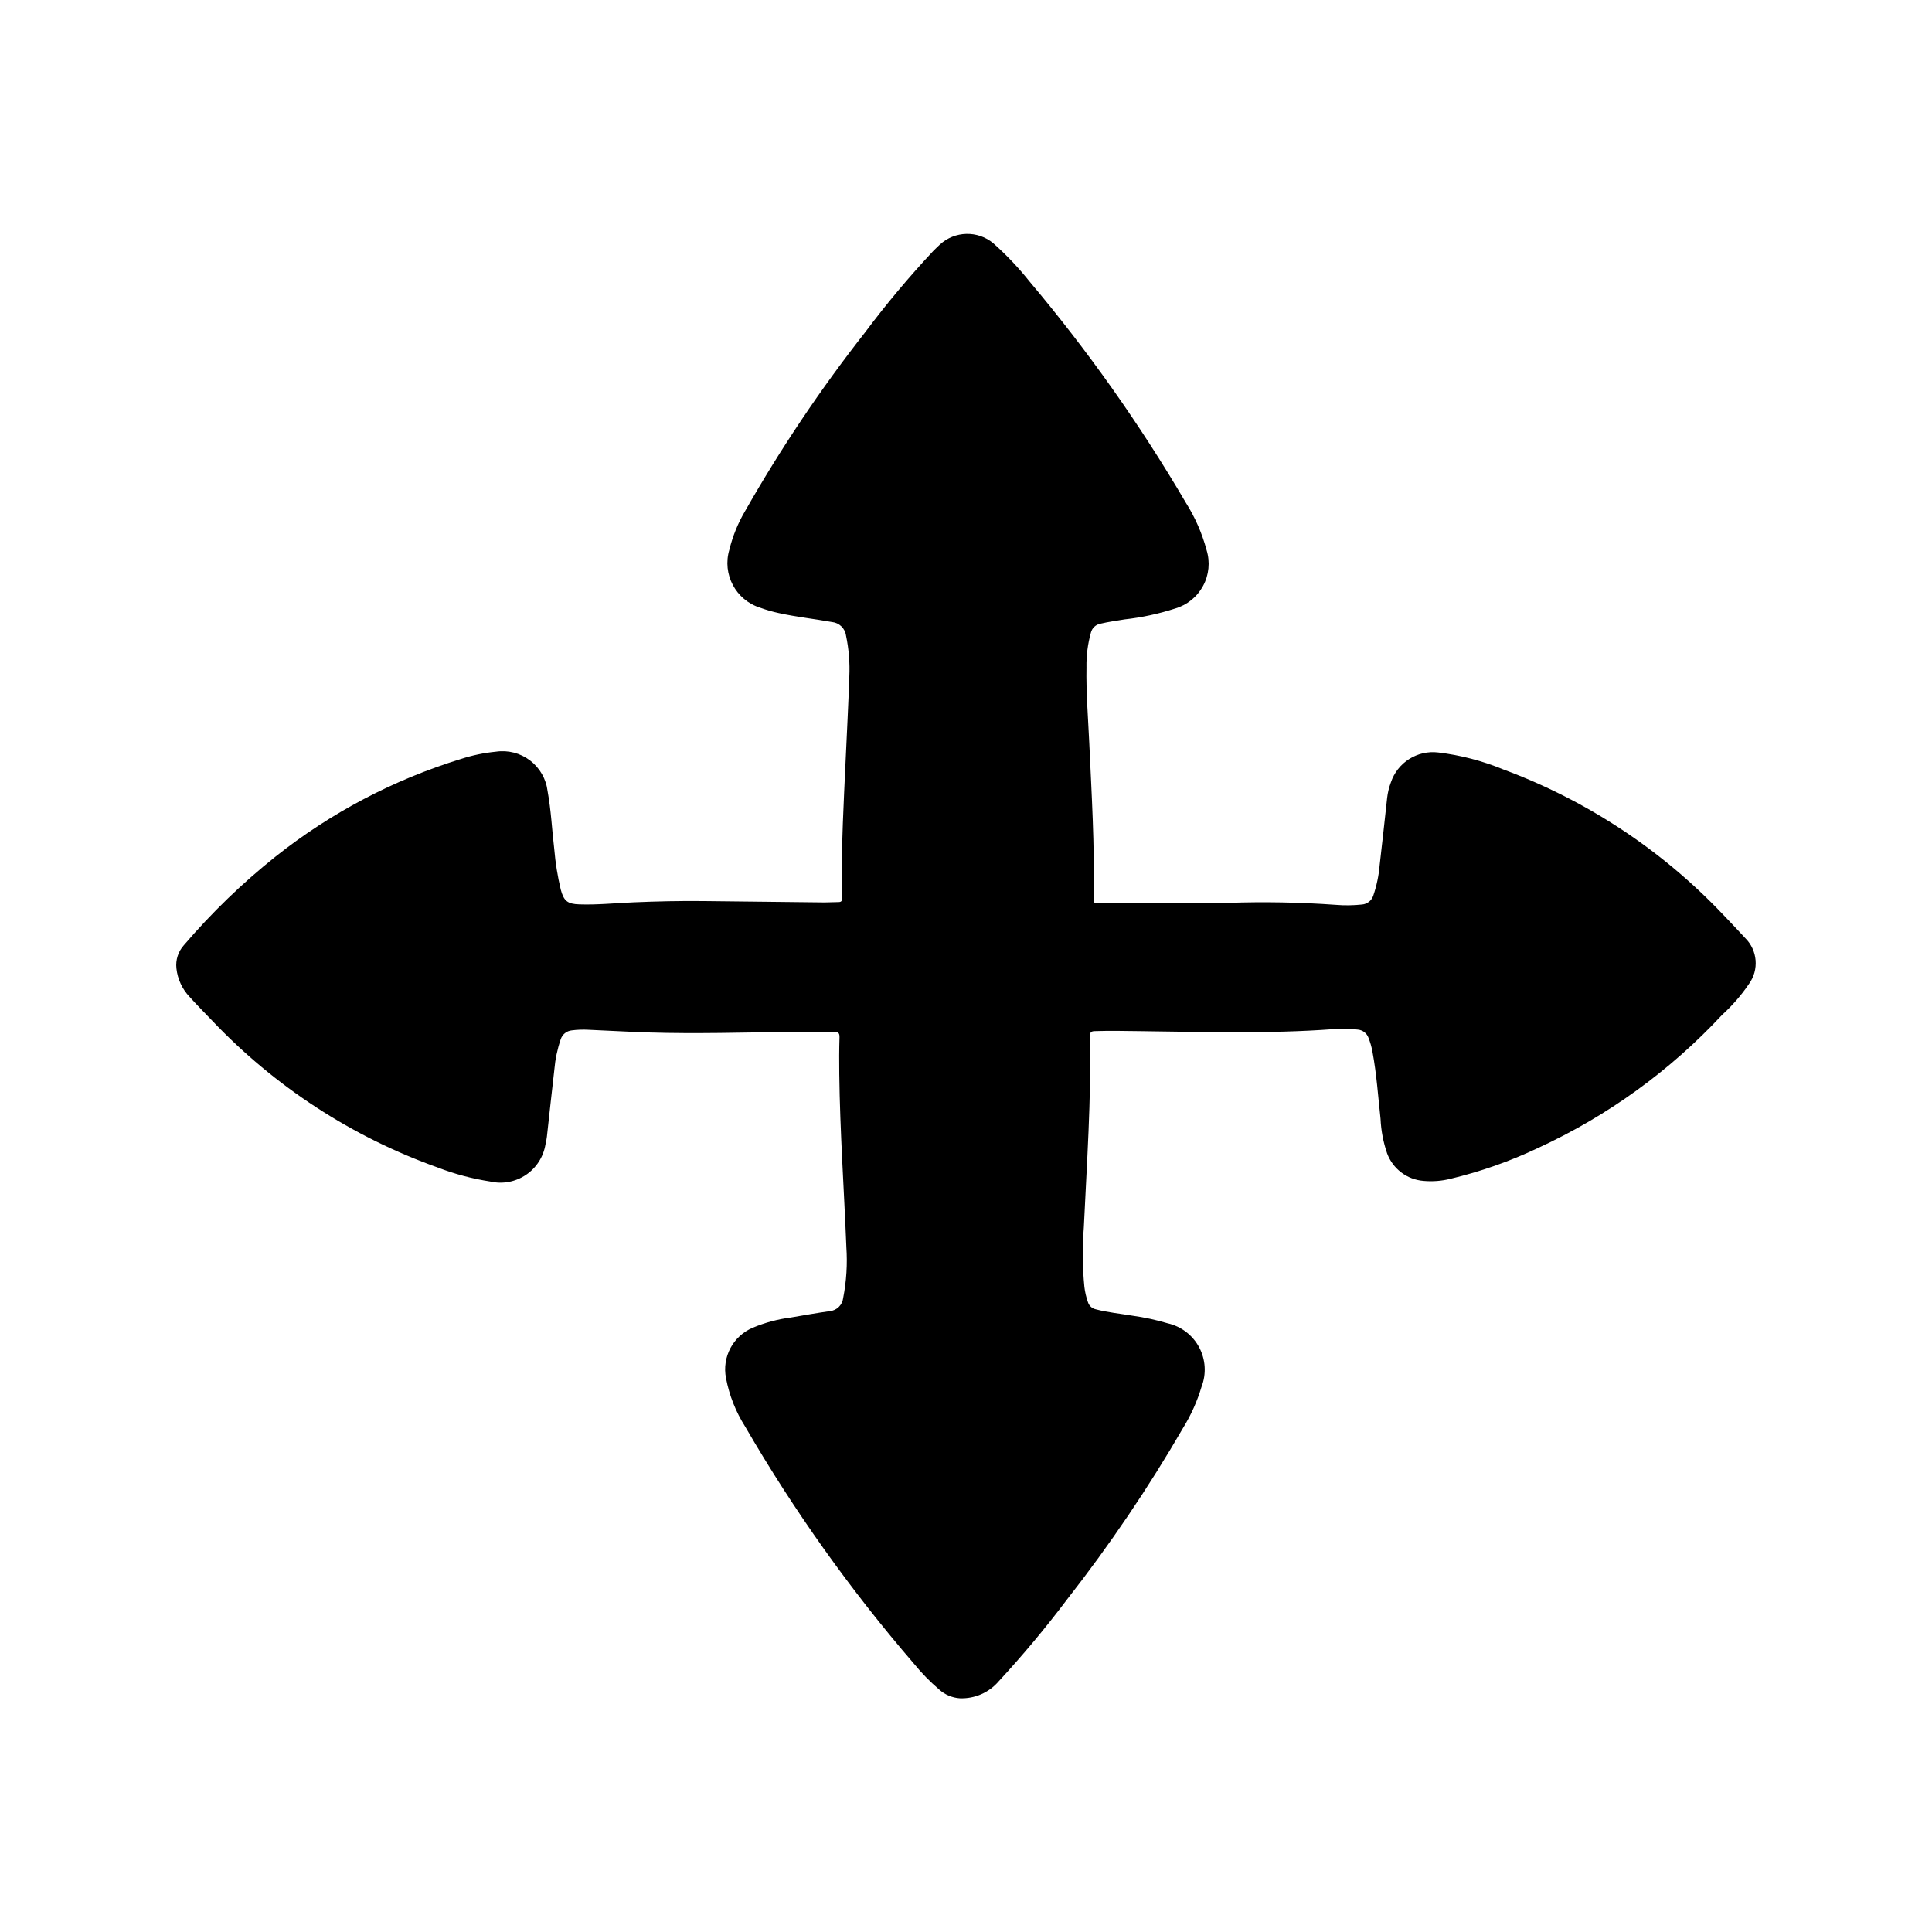
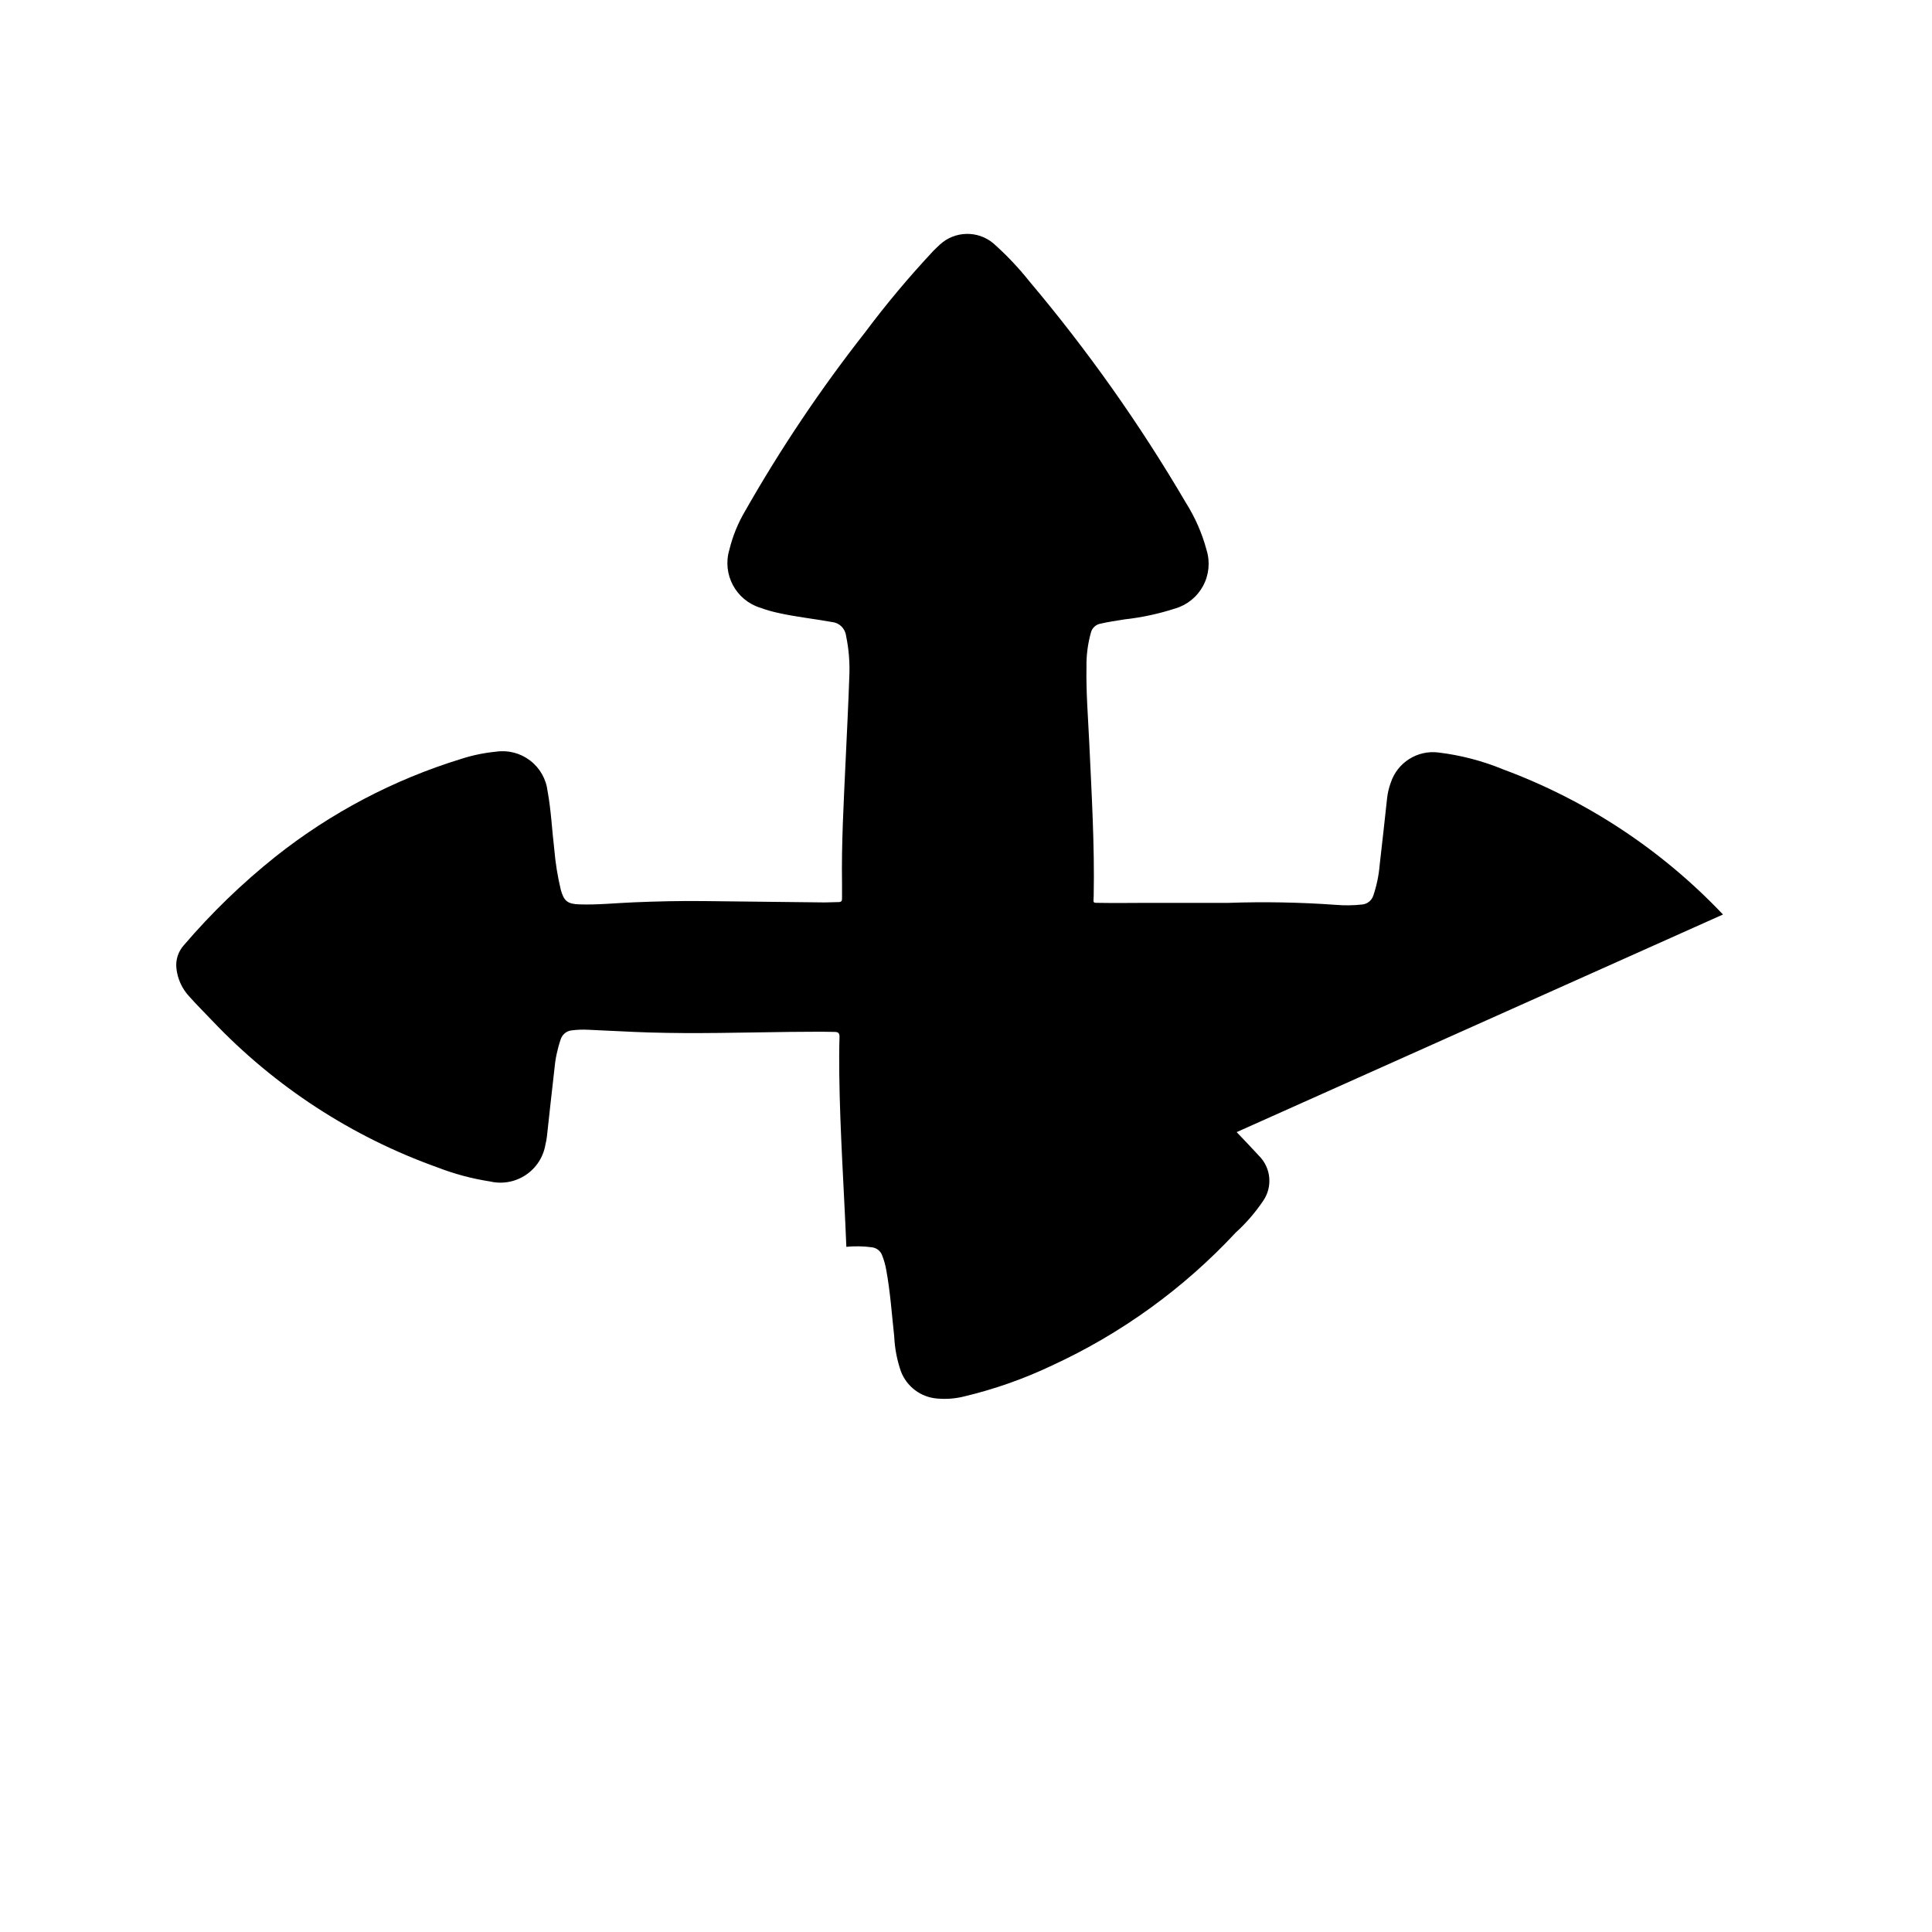
<svg xmlns="http://www.w3.org/2000/svg" fill="#000000" width="800px" height="800px" version="1.1" viewBox="144 144 512 512">
-   <path d="m600.61 386.35c-16.219-17.105-36.148-30.262-58.254-38.453-5.5-2.269-11.285-3.773-17.191-4.481-5.57-0.68-10.844 2.668-12.594 8-0.488 1.309-0.812 2.672-0.969 4.059-0.66 5.945-1.281 11.895-1.984 17.832-0.23 2.738-0.797 5.438-1.684 8.039-0.426 1.312-1.602 2.246-2.977 2.359-2.324 0.254-4.664 0.281-6.992 0.086-9.488-0.68-19.012-0.852-28.52-0.52h-22.043c-3.938 0-7.871 0.078-11.809 0-2.18 0-1.793 0.094-1.754-1.812 0.262-13.531-0.551-27.039-1.172-40.559-0.309-6.715-0.867-13.383-0.738-20.145l-0.004 0.004c-0.047-3.078 0.348-6.148 1.176-9.113 0.301-1.215 1.289-2.137 2.519-2.363 2.117-0.496 4.258-0.789 6.398-1.141 4.547-0.504 9.031-1.469 13.383-2.875 3.176-0.922 5.848-3.078 7.418-5.988 1.574-2.906 1.91-6.324 0.941-9.488-1.188-4.453-3.047-8.699-5.512-12.594-12.129-20.699-26.004-40.324-41.469-58.664-2.887-3.621-6.078-6.984-9.539-10.059-4.144-3.453-10.203-3.305-14.172 0.348-0.551 0.551-1.141 1.062-1.684 1.621-6.441 6.883-12.504 14.113-18.152 21.664-11.746 14.965-22.363 30.781-31.766 47.316-1.887 3.188-3.293 6.637-4.172 10.234-1.965 6.519 1.703 13.402 8.211 15.406 1.613 0.59 3.269 1.062 4.953 1.418 4.637 1.023 9.367 1.52 14.043 2.363v-0.004c1.926 0.199 3.461 1.699 3.707 3.621 0.746 3.574 1.039 7.231 0.867 10.879-0.262 7.582-0.652 15.152-1 22.727-0.488 10.73-1.102 21.453-0.93 32.203v3.684c0.039 0.789-0.156 1.117-0.992 1.109-1.316 0-2.629 0.102-3.938 0.086-10.578-0.109-21.156-0.227-31.73-0.355-6.188-0.07-12.375 0.07-18.562 0.332-4.793 0.195-9.574 0.707-14.375 0.543-3.148-0.102-4.117-0.859-4.953-3.938l0.004 0.004c-0.836-3.504-1.406-7.066-1.711-10.656-0.613-5.125-0.836-10.297-1.77-15.383-0.379-3.231-2.047-6.168-4.629-8.145-2.582-1.977-5.852-2.824-9.07-2.348-3.141 0.309-6.242 0.953-9.246 1.926-17.867 5.496-34.547 14.277-49.188 25.902-8.812 7.031-16.934 14.887-24.262 23.457-1.504 1.672-2.223 3.906-1.973 6.141 0.305 2.836 1.535 5.492 3.5 7.555 1.922 2.133 3.938 4.172 5.926 6.242l0.004 0.004c16.602 17.512 37.098 30.863 59.828 38.973 4.477 1.73 9.133 2.969 13.879 3.699 3.254 0.758 6.68 0.129 9.457-1.73 2.781-1.859 4.664-4.785 5.207-8.086 0.168-0.676 0.297-1.363 0.379-2.055 0.66-5.945 1.289-11.895 1.984-17.84l-0.004 0.004c0.234-2.699 0.793-5.356 1.664-7.922 0.406-1.324 1.57-2.281 2.949-2.414 1.465-0.191 2.945-0.242 4.418-0.16 5.359 0.211 10.723 0.559 16.09 0.715 12.422 0.379 24.844 0 37.266-0.148 3.938 0 7.871-0.102 11.809 0 1.016 0 1.402 0.285 1.371 1.41-0.102 3.234-0.102 6.481-0.062 9.715 0.188 15.297 1.266 30.551 1.875 45.832h-0.004c0.316 4.539 0.031 9.102-0.84 13.57-0.215 1.852-1.695 3.301-3.551 3.473-3.441 0.488-6.871 1.094-10.297 1.684-3.461 0.441-6.844 1.348-10.062 2.691-5.262 2.191-8.246 7.793-7.137 13.383 0.863 4.566 2.59 8.926 5.082 12.848 12.902 22.25 27.848 43.25 44.645 62.73 2.07 2.547 4.371 4.902 6.871 7.031 1.492 1.309 3.375 2.09 5.352 2.227 3.953 0.156 7.762-1.508 10.328-4.516 6.394-6.922 12.438-14.156 18.105-21.68 11.305-14.438 21.59-29.641 30.781-45.504 2.086-3.387 3.719-7.035 4.856-10.848 1.324-3.418 1.086-7.246-0.641-10.477-1.73-3.234-4.785-5.555-8.363-6.352-3.019-0.898-6.106-1.566-9.227-2-3.273-0.551-6.582-0.859-9.801-1.707-0.98-0.211-1.773-0.934-2.07-1.891-0.465-1.312-0.781-2.672-0.945-4.055-0.516-5.231-0.562-10.5-0.148-15.742 0.789-16.91 1.977-33.852 1.637-50.758 0-0.992 0.324-1.242 1.234-1.273 3.898-0.125 7.785-0.062 11.684 0 17.137 0.203 34.266 0.746 51.387-0.512l0.004-0.004c2.246-0.215 4.516-0.172 6.754 0.125 1.25 0.137 2.312 0.973 2.738 2.156 0.484 1.223 0.844 2.492 1.07 3.789 1.086 5.848 1.48 11.809 2.125 17.695 0.141 3.117 0.727 6.195 1.742 9.148 1.52 4.117 5.305 6.969 9.68 7.297 2.379 0.211 4.773 0.027 7.086-0.551 8.027-1.91 15.828-4.656 23.277-8.195 18.383-8.457 34.934-20.43 48.719-35.242 2.703-2.457 5.106-5.223 7.156-8.242 2.684-3.734 2.262-8.859-1-12.102-1.949-2.117-3.926-4.203-5.91-6.273z" />
+   <path d="m600.61 386.35c-16.219-17.105-36.148-30.262-58.254-38.453-5.5-2.269-11.285-3.773-17.191-4.481-5.57-0.68-10.844 2.668-12.594 8-0.488 1.309-0.812 2.672-0.969 4.059-0.66 5.945-1.281 11.895-1.984 17.832-0.23 2.738-0.797 5.438-1.684 8.039-0.426 1.312-1.602 2.246-2.977 2.359-2.324 0.254-4.664 0.281-6.992 0.086-9.488-0.68-19.012-0.852-28.52-0.52h-22.043c-3.938 0-7.871 0.078-11.809 0-2.18 0-1.793 0.094-1.754-1.812 0.262-13.531-0.551-27.039-1.172-40.559-0.309-6.715-0.867-13.383-0.738-20.145l-0.004 0.004c-0.047-3.078 0.348-6.148 1.176-9.113 0.301-1.215 1.289-2.137 2.519-2.363 2.117-0.496 4.258-0.789 6.398-1.141 4.547-0.504 9.031-1.469 13.383-2.875 3.176-0.922 5.848-3.078 7.418-5.988 1.574-2.906 1.91-6.324 0.941-9.488-1.188-4.453-3.047-8.699-5.512-12.594-12.129-20.699-26.004-40.324-41.469-58.664-2.887-3.621-6.078-6.984-9.539-10.059-4.144-3.453-10.203-3.305-14.172 0.348-0.551 0.551-1.141 1.062-1.684 1.621-6.441 6.883-12.504 14.113-18.152 21.664-11.746 14.965-22.363 30.781-31.766 47.316-1.887 3.188-3.293 6.637-4.172 10.234-1.965 6.519 1.703 13.402 8.211 15.406 1.613 0.59 3.269 1.062 4.953 1.418 4.637 1.023 9.367 1.52 14.043 2.363v-0.004c1.926 0.199 3.461 1.699 3.707 3.621 0.746 3.574 1.039 7.231 0.867 10.879-0.262 7.582-0.652 15.152-1 22.727-0.488 10.73-1.102 21.453-0.93 32.203v3.684c0.039 0.789-0.156 1.117-0.992 1.109-1.316 0-2.629 0.102-3.938 0.086-10.578-0.109-21.156-0.227-31.73-0.355-6.188-0.07-12.375 0.07-18.562 0.332-4.793 0.195-9.574 0.707-14.375 0.543-3.148-0.102-4.117-0.859-4.953-3.938l0.004 0.004c-0.836-3.504-1.406-7.066-1.711-10.656-0.613-5.125-0.836-10.297-1.77-15.383-0.379-3.231-2.047-6.168-4.629-8.145-2.582-1.977-5.852-2.824-9.07-2.348-3.141 0.309-6.242 0.953-9.246 1.926-17.867 5.496-34.547 14.277-49.188 25.902-8.812 7.031-16.934 14.887-24.262 23.457-1.504 1.672-2.223 3.906-1.973 6.141 0.305 2.836 1.535 5.492 3.5 7.555 1.922 2.133 3.938 4.172 5.926 6.242l0.004 0.004c16.602 17.512 37.098 30.863 59.828 38.973 4.477 1.73 9.133 2.969 13.879 3.699 3.254 0.758 6.68 0.129 9.457-1.73 2.781-1.859 4.664-4.785 5.207-8.086 0.168-0.676 0.297-1.363 0.379-2.055 0.66-5.945 1.289-11.895 1.984-17.84l-0.004 0.004c0.234-2.699 0.793-5.356 1.664-7.922 0.406-1.324 1.57-2.281 2.949-2.414 1.465-0.191 2.945-0.242 4.418-0.16 5.359 0.211 10.723 0.559 16.09 0.715 12.422 0.379 24.844 0 37.266-0.148 3.938 0 7.871-0.102 11.809 0 1.016 0 1.402 0.285 1.371 1.41-0.102 3.234-0.102 6.481-0.062 9.715 0.188 15.297 1.266 30.551 1.875 45.832h-0.004l0.004-0.004c2.246-0.215 4.516-0.172 6.754 0.125 1.25 0.137 2.312 0.973 2.738 2.156 0.484 1.223 0.844 2.492 1.07 3.789 1.086 5.848 1.48 11.809 2.125 17.695 0.141 3.117 0.727 6.195 1.742 9.148 1.52 4.117 5.305 6.969 9.68 7.297 2.379 0.211 4.773 0.027 7.086-0.551 8.027-1.91 15.828-4.656 23.277-8.195 18.383-8.457 34.934-20.43 48.719-35.242 2.703-2.457 5.106-5.223 7.156-8.242 2.684-3.734 2.262-8.859-1-12.102-1.949-2.117-3.926-4.203-5.91-6.273z" />
</svg>